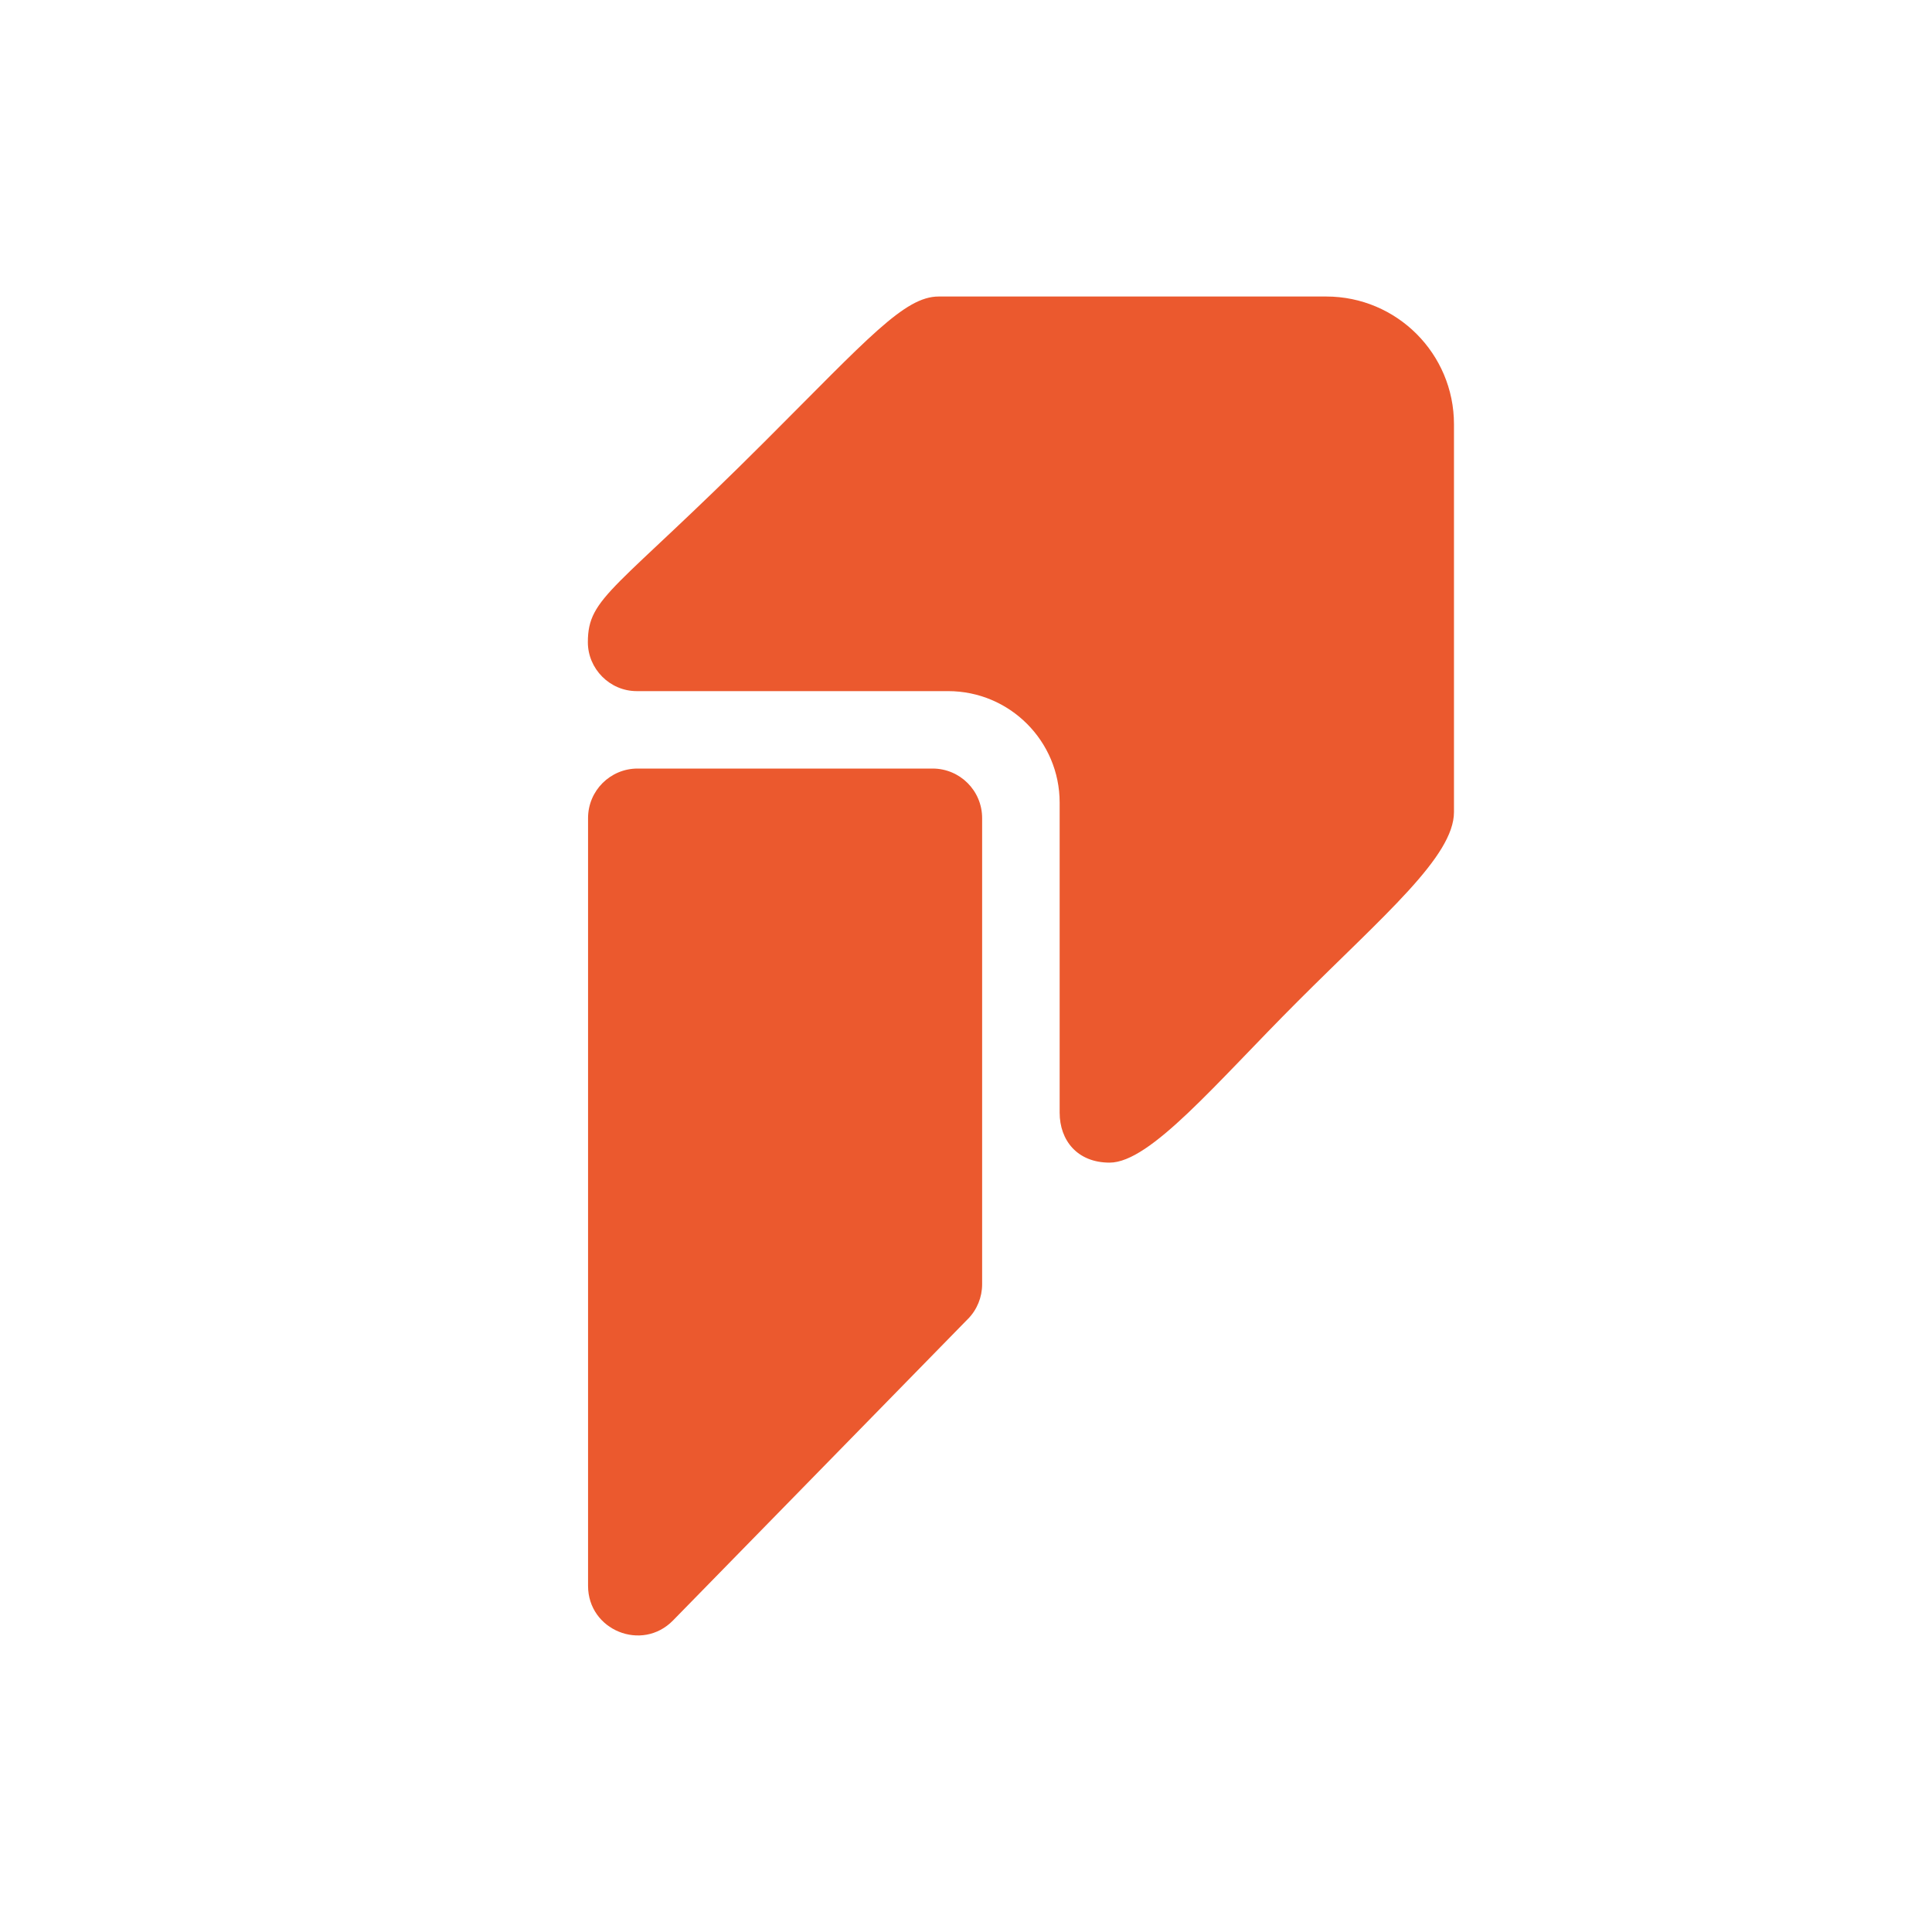
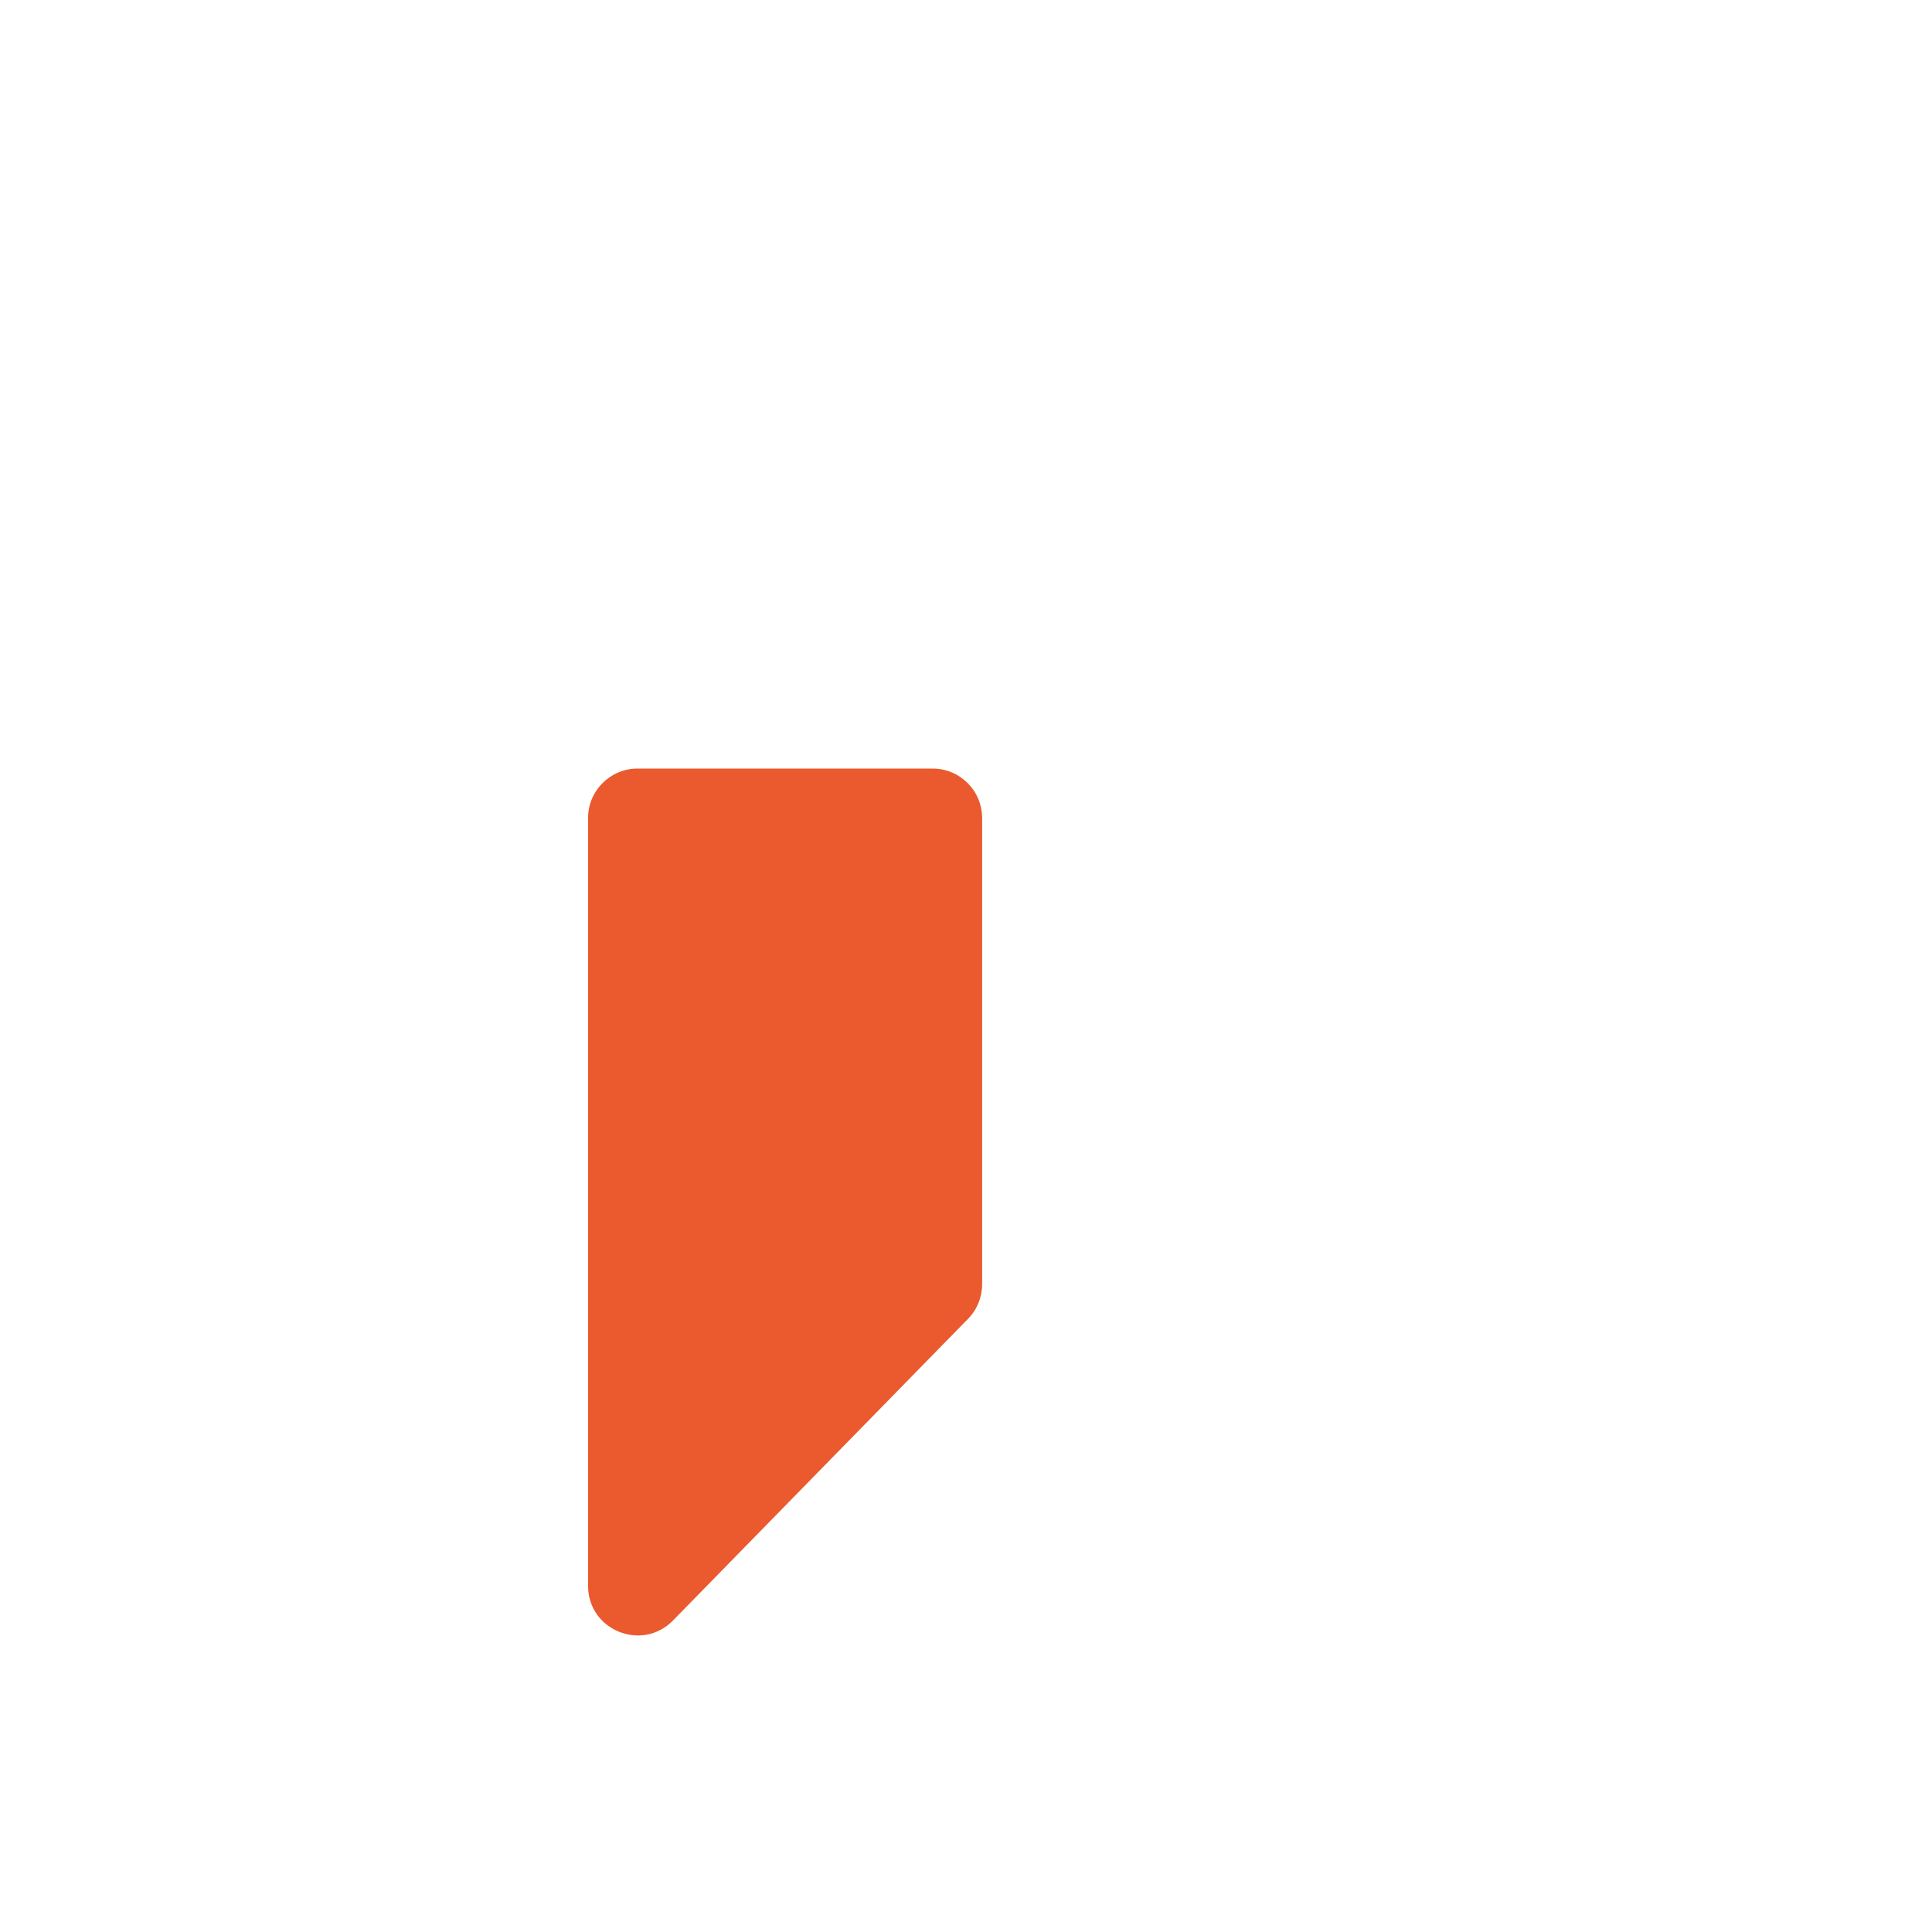
<svg xmlns="http://www.w3.org/2000/svg" id="Layer_1" data-name="Layer 1" viewBox="0 0 400 400">
  <defs>
    <style>
      .cls-1 {
        fill: #eb592e;
      }
    </style>
  </defs>
-   <path class="cls-1" d="M219.39,166.17v64.2c0,5.71,3.64,10.34,10.34,10.34,8.44,0,21.98-16.42,38.95-33.39,17.93-17.93,32.35-30.04,32.35-39.19v-80.29c0-14.61-11.84-26.45-26.45-26.45h-80.24c-7.07,0-14.6,8.62-35.96,29.98-31.03,31.03-36.67,32.11-36.67,41.6,0,5.49,4.53,10.12,10.12,10.12h64.47c12.75,0,23.09,10.34,23.09,23.09Z" />
  <path class="cls-1" d="M200.41,273.06l-61.07,62.44c-6.43,6.57-17.59,2.02-17.59-7.17v-158.95c0-5.67,4.59-10.26,10.26-10.26h61.07c5.67,0,10.26,4.59,10.26,10.26v96.51c0,2.68-1.05,5.26-2.92,7.17Z" />
</svg>